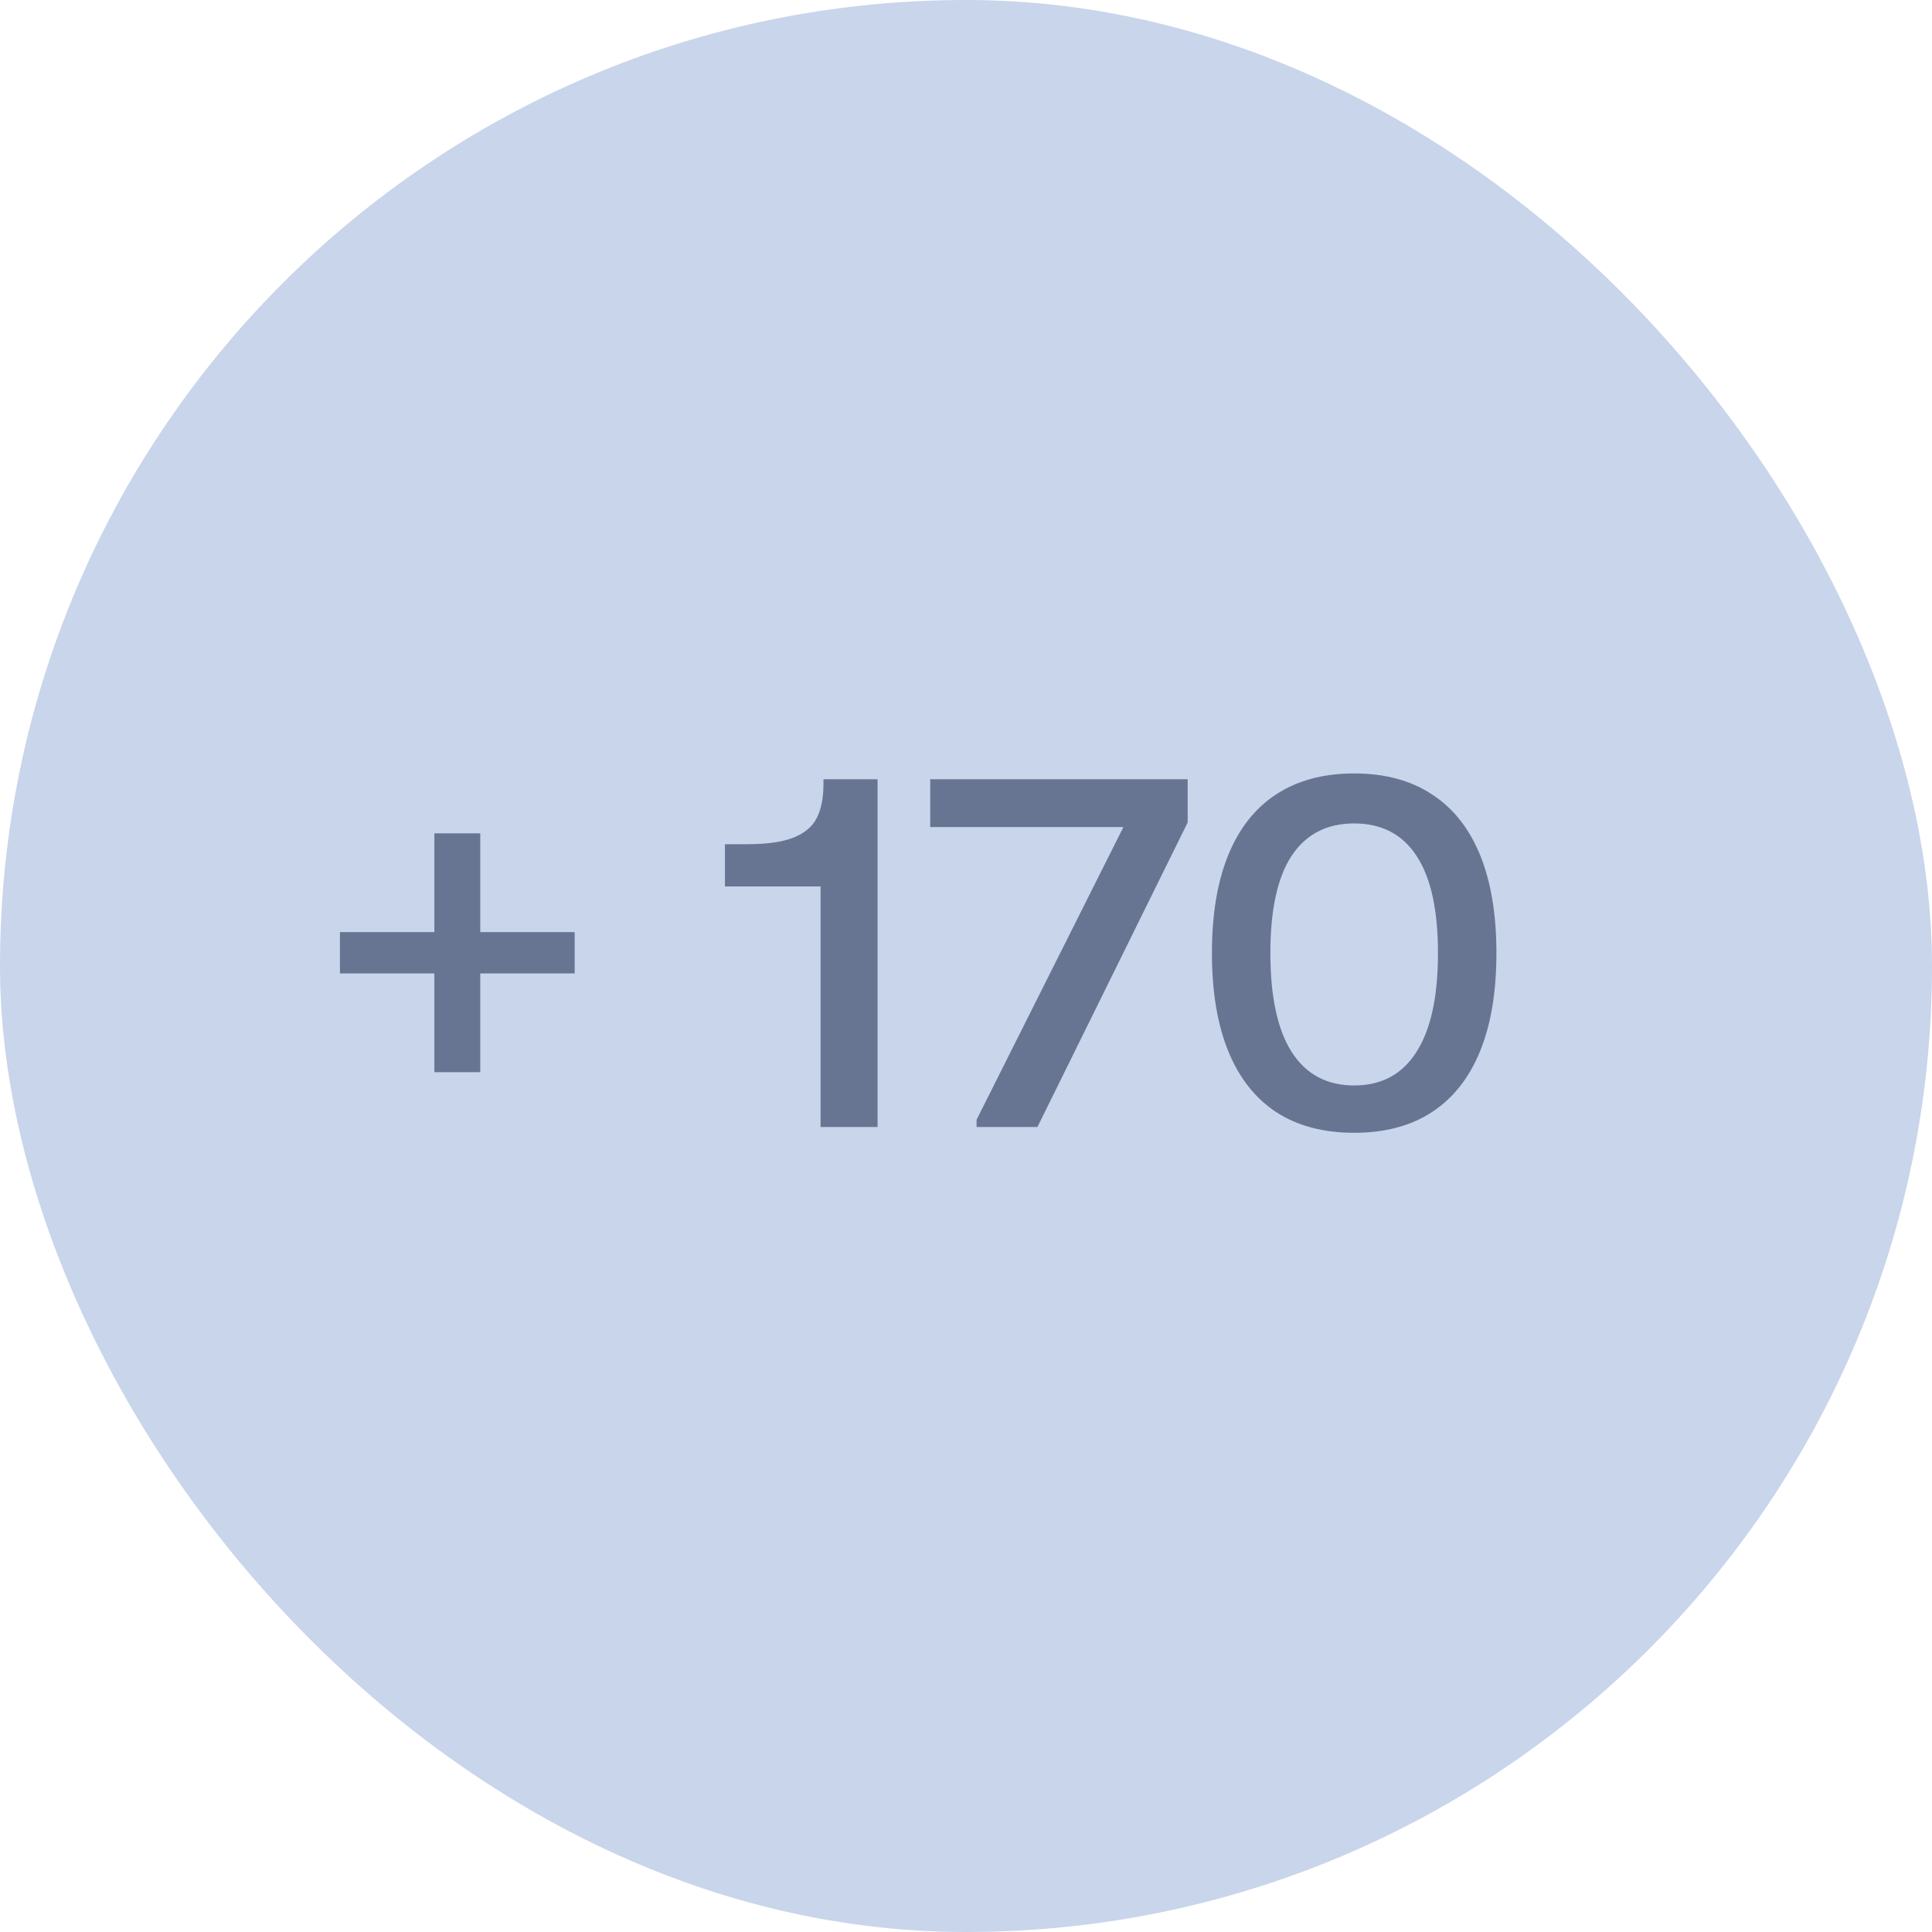
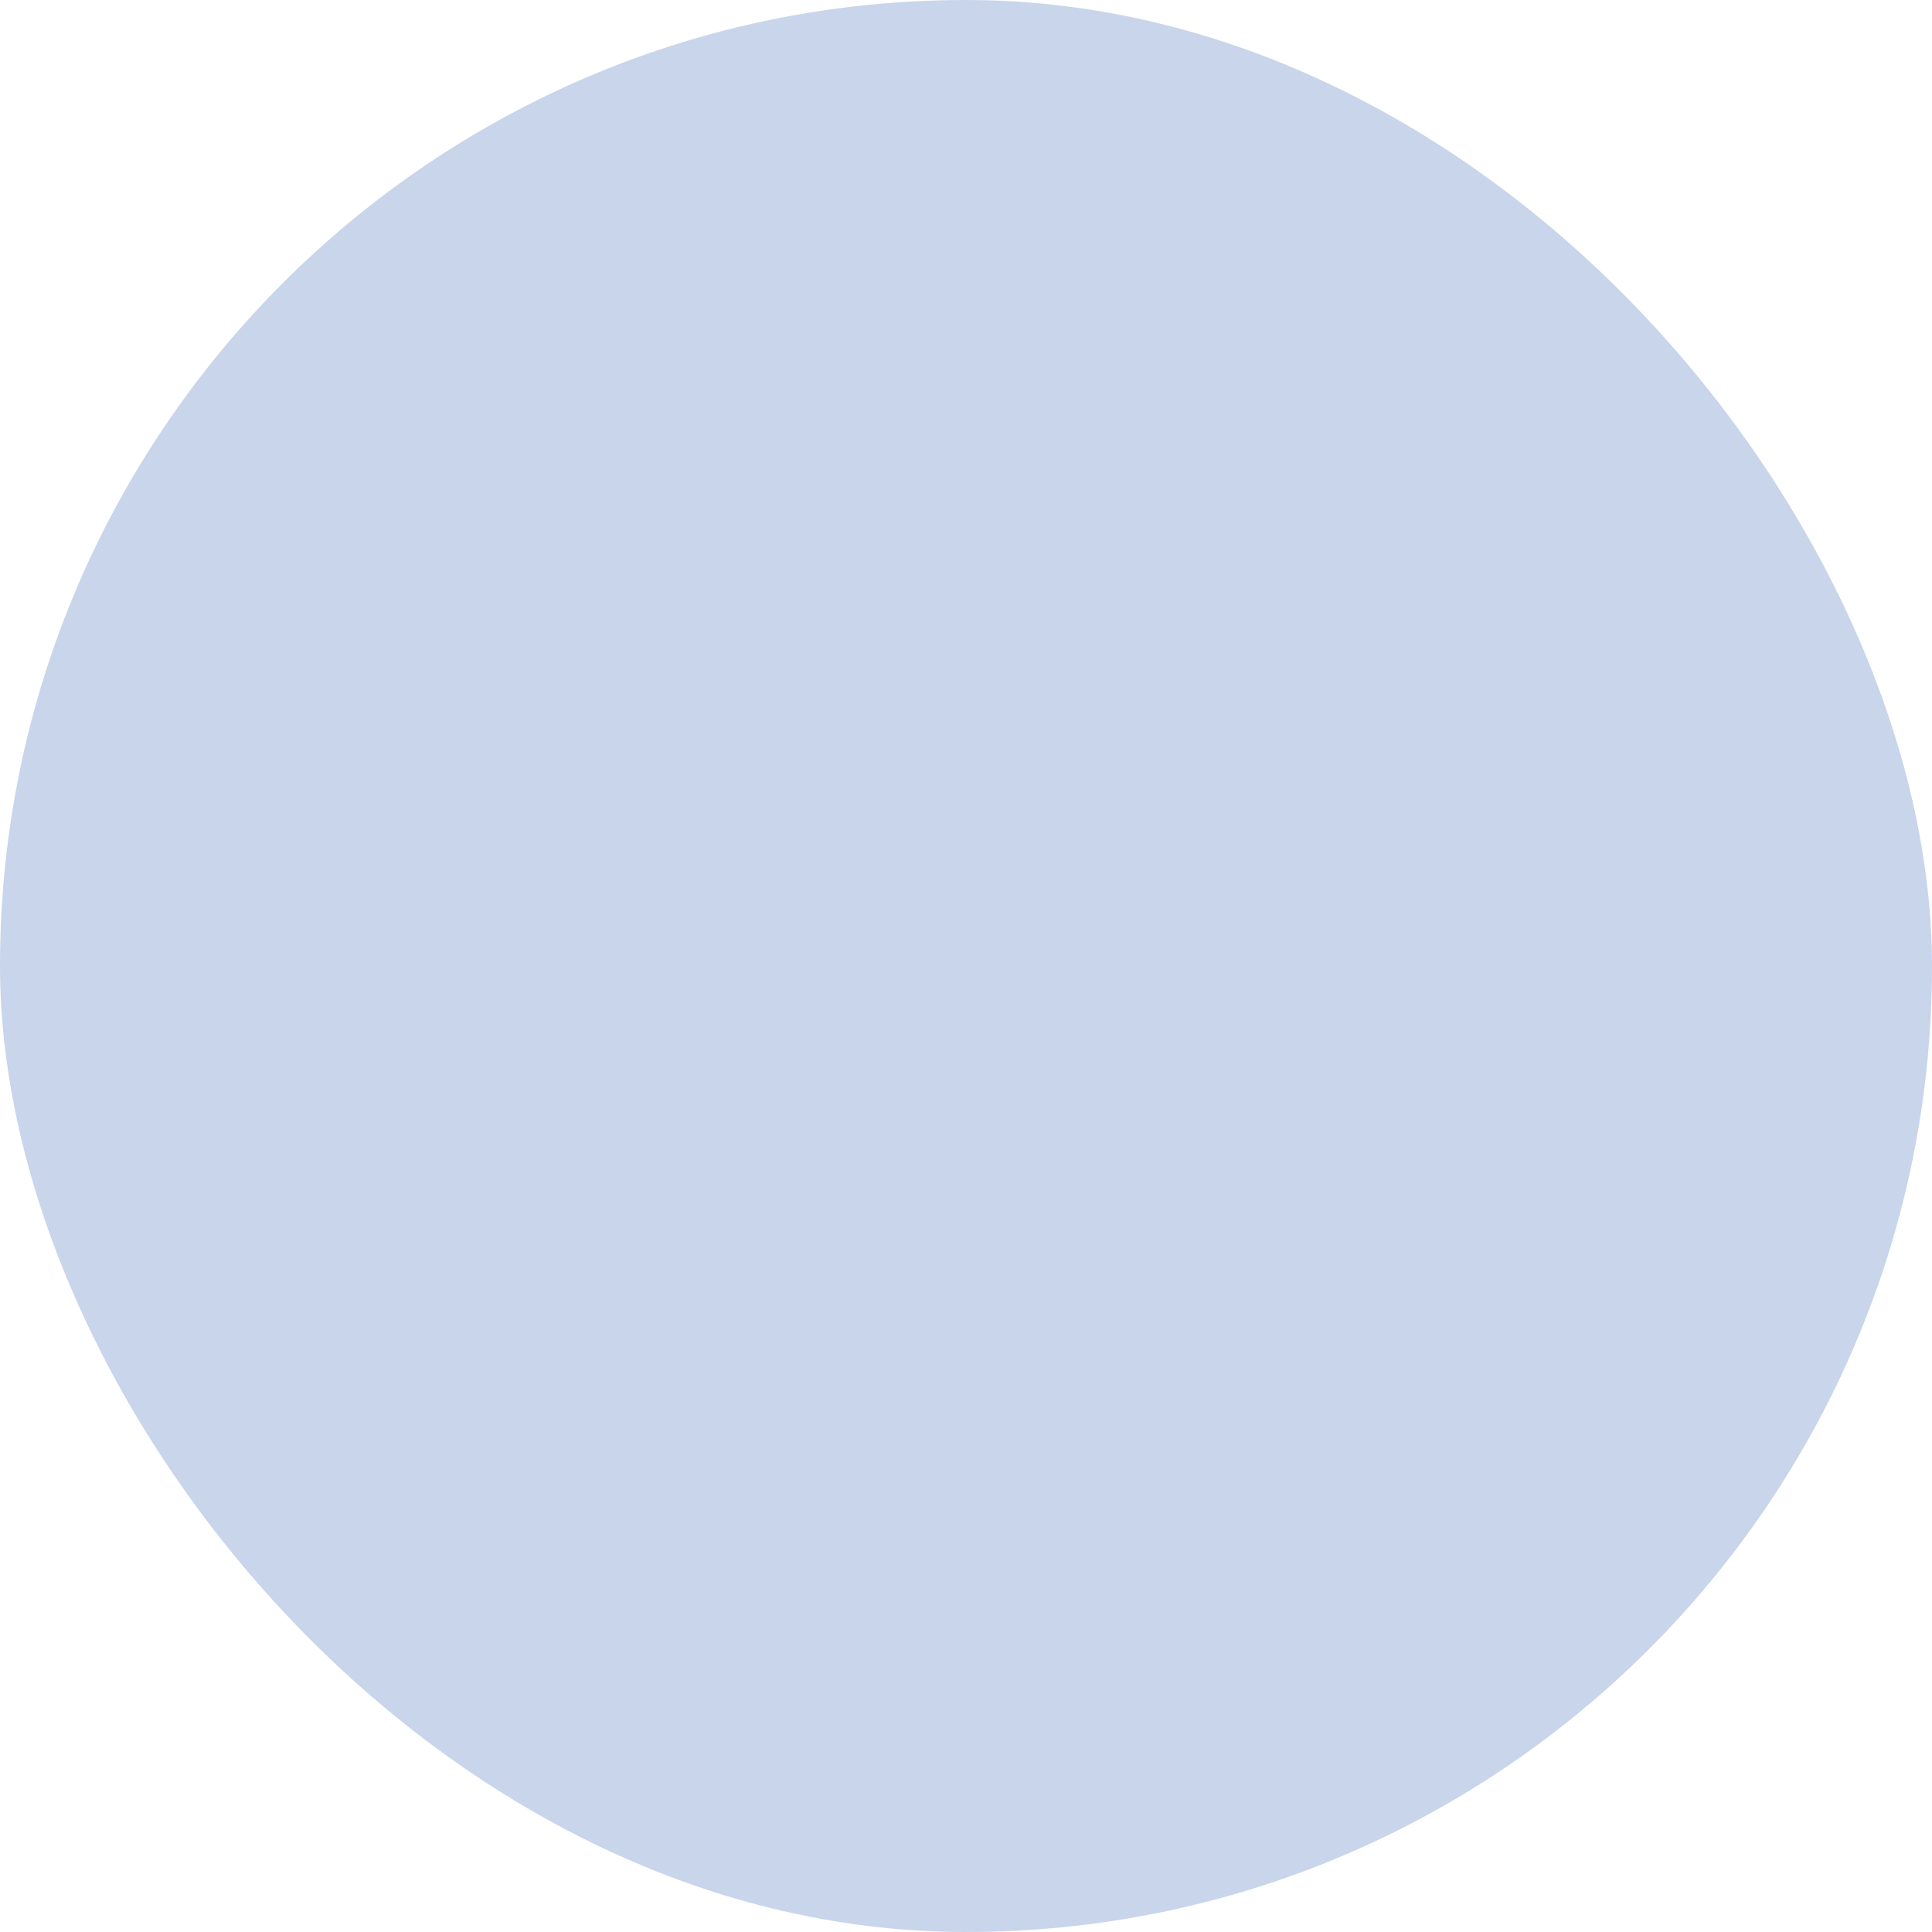
<svg xmlns="http://www.w3.org/2000/svg" width="48" height="48" viewBox="0 0 48 48" fill="none">
  <rect width="48" height="48" rx="24" fill="#C8D5EB" />
-   <path opacity="0.5" d="M10.792 23.158V20.704H11.932V23.158H14.278V24.184H11.932V26.638H10.792V24.184H8.446V23.158H10.792ZM18.011 20.974H18.569C19.053 20.974 19.433 20.92 19.709 20.812C19.985 20.704 20.179 20.542 20.291 20.326C20.403 20.106 20.459 19.822 20.459 19.474V19.36H21.803V28H20.387V22.024H18.011V20.974ZM29.507 19.36V20.434L25.775 28H24.263V27.82L27.911 20.548H23.111V19.36H29.507ZM30.11 23.68C30.11 22.716 30.246 21.902 30.518 21.238C30.79 20.574 31.188 20.072 31.712 19.732C32.24 19.388 32.884 19.216 33.644 19.216C34.404 19.216 35.046 19.388 35.57 19.732C36.098 20.072 36.498 20.574 36.77 21.238C37.042 21.902 37.178 22.716 37.178 23.68C37.178 24.644 37.042 25.458 36.77 26.122C36.498 26.786 36.098 27.29 35.57 27.634C35.046 27.974 34.404 28.144 33.644 28.144C32.884 28.144 32.24 27.974 31.712 27.634C31.188 27.29 30.79 26.786 30.518 26.122C30.246 25.454 30.11 24.64 30.11 23.68ZM31.562 23.68C31.562 24.76 31.738 25.578 32.09 26.134C32.446 26.69 32.964 26.968 33.644 26.968C34.324 26.968 34.84 26.69 35.192 26.134C35.548 25.578 35.726 24.76 35.726 23.68C35.726 22.604 35.548 21.798 35.192 21.262C34.84 20.726 34.324 20.458 33.644 20.458C32.964 20.458 32.446 20.726 32.09 21.262C31.738 21.798 31.562 22.604 31.562 23.68Z" fill="#09173A" />
</svg>